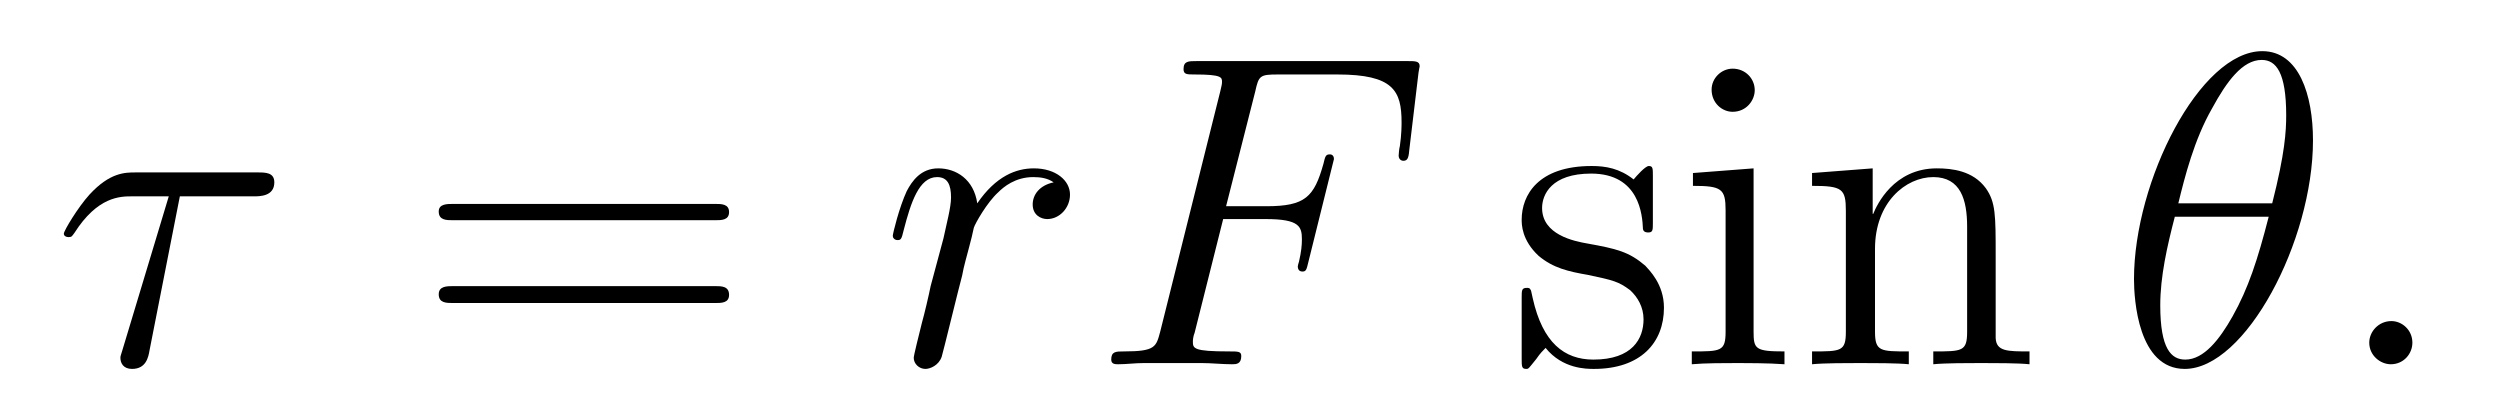
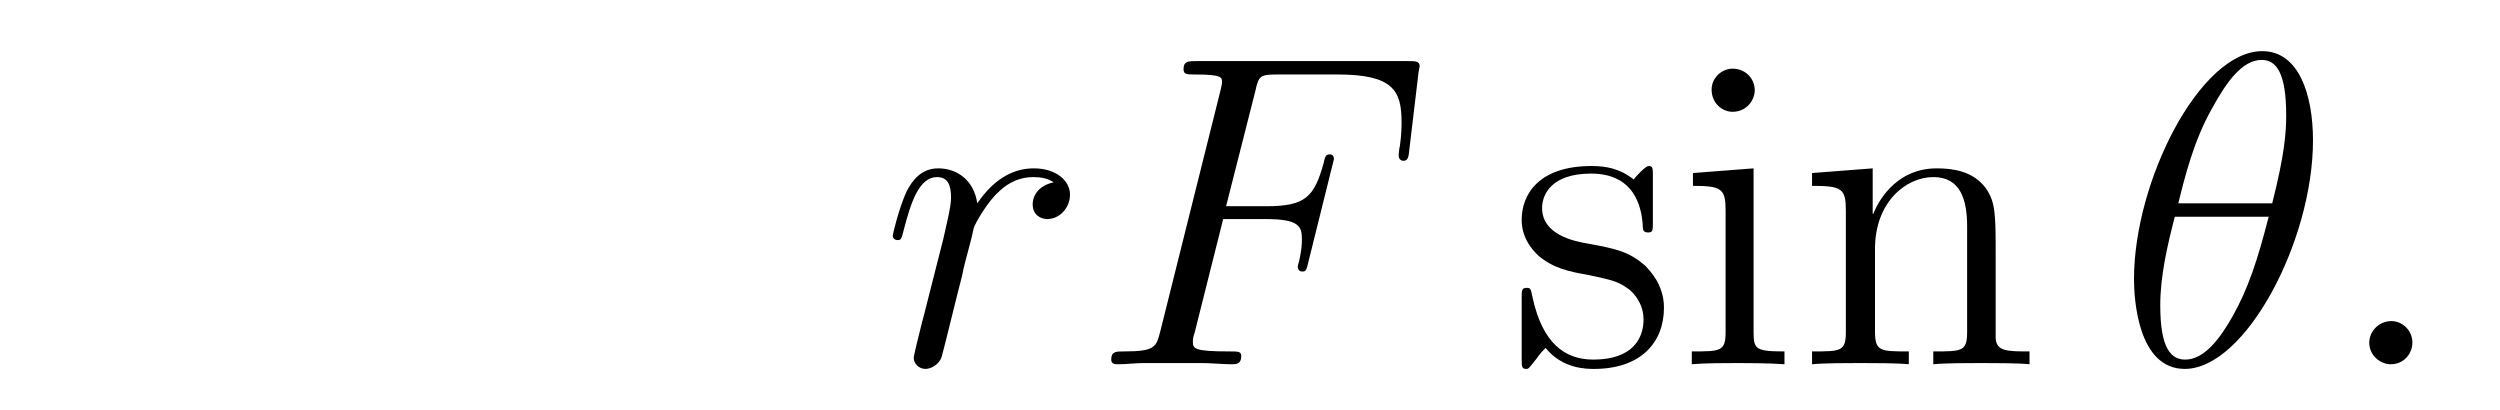
<svg xmlns="http://www.w3.org/2000/svg" height="11pt" version="1.1" viewBox="0 -11 67 11" width="67pt">
  <g id="page1">
    <g transform="matrix(1 0 0 1 -127 653)">
-       <path d="M131.82 -658.738H133.805C133.961 -658.738 134.352 -658.738 134.352 -659.113C134.352 -659.379 134.117 -659.379 133.898 -659.379H130.633C130.352 -659.379 129.945 -659.379 129.398 -658.785C129.086 -658.441 128.711 -657.816 128.711 -657.738C128.711 -657.676 128.773 -657.645 128.836 -657.645C128.93 -657.645 128.93 -657.676 128.992 -657.754C129.617 -658.738 130.227 -658.738 130.539 -658.738H131.523L130.289 -654.645C130.227 -654.457 130.227 -654.441 130.227 -654.41C130.227 -654.27 130.305 -654.113 130.539 -654.113C130.914 -654.113 130.977 -654.426 131.008 -654.613L131.82 -658.738ZM133.437 -654.238" fill-rule="evenodd" />
-       <path d="M146.164 -658.098C146.336 -658.098 146.539 -658.098 146.539 -658.316C146.539 -658.535 146.336 -658.535 146.164 -658.535H139.148C138.977 -658.535 138.758 -658.535 138.758 -658.332C138.758 -658.098 138.961 -658.098 139.148 -658.098H146.164ZM146.164 -655.879C146.336 -655.879 146.539 -655.879 146.539 -656.098C146.539 -656.332 146.336 -656.332 146.164 -656.332H139.148C138.977 -656.332 138.758 -656.332 138.758 -656.113C138.758 -655.879 138.961 -655.879 139.148 -655.879H146.164ZM147.234 -654.238" fill-rule="evenodd" />
-       <path d="M155.238 -659.113C154.863 -659.035 154.676 -658.785 154.676 -658.52C154.676 -658.238 154.895 -658.129 155.066 -658.129C155.394 -658.129 155.676 -658.426 155.676 -658.785C155.676 -659.16 155.301 -659.488 154.707 -659.488C154.238 -659.488 153.691 -659.285 153.191 -658.551C153.098 -659.191 152.629 -659.488 152.145 -659.488C151.676 -659.488 151.441 -659.145 151.301 -658.879C151.098 -658.441 150.926 -657.738 150.926 -657.676C150.926 -657.629 150.973 -657.566 151.051 -657.566C151.145 -657.566 151.16 -657.582 151.223 -657.848C151.41 -658.566 151.629 -659.254 152.113 -659.254C152.394 -659.254 152.488 -659.051 152.488 -658.707C152.488 -658.441 152.363 -657.988 152.285 -657.613L151.941 -656.332C151.895 -656.098 151.77 -655.566 151.707 -655.348C151.629 -655.035 151.488 -654.473 151.488 -654.41C151.488 -654.254 151.629 -654.113 151.801 -654.113C151.926 -654.113 152.16 -654.207 152.238 -654.441C152.27 -654.535 152.707 -656.332 152.785 -656.613C152.832 -656.879 152.91 -657.129 152.973 -657.379C153.02 -657.551 153.066 -657.738 153.098 -657.894C153.129 -658.004 153.457 -658.582 153.754 -658.848C153.894 -658.988 154.207 -659.254 154.691 -659.254C154.895 -659.254 155.082 -659.223 155.238 -659.113ZM155.875 -654.238" fill-rule="evenodd" />
+       <path d="M155.238 -659.113C154.863 -659.035 154.676 -658.785 154.676 -658.52C154.676 -658.238 154.895 -658.129 155.066 -658.129C155.394 -658.129 155.676 -658.426 155.676 -658.785C155.676 -659.16 155.301 -659.488 154.707 -659.488C154.238 -659.488 153.691 -659.285 153.191 -658.551C153.098 -659.191 152.629 -659.488 152.145 -659.488C151.676 -659.488 151.441 -659.145 151.301 -658.879C151.098 -658.441 150.926 -657.738 150.926 -657.676C150.926 -657.629 150.973 -657.566 151.051 -657.566C151.145 -657.566 151.16 -657.582 151.223 -657.848C151.41 -658.566 151.629 -659.254 152.113 -659.254C152.394 -659.254 152.488 -659.051 152.488 -658.707C152.488 -658.441 152.363 -657.988 152.285 -657.613C151.895 -656.098 151.77 -655.566 151.707 -655.348C151.629 -655.035 151.488 -654.473 151.488 -654.41C151.488 -654.254 151.629 -654.113 151.801 -654.113C151.926 -654.113 152.16 -654.207 152.238 -654.441C152.27 -654.535 152.707 -656.332 152.785 -656.613C152.832 -656.879 152.91 -657.129 152.973 -657.379C153.02 -657.551 153.066 -657.738 153.098 -657.894C153.129 -658.004 153.457 -658.582 153.754 -658.848C153.894 -658.988 154.207 -659.254 154.691 -659.254C154.895 -659.254 155.082 -659.223 155.238 -659.113ZM155.875 -654.238" fill-rule="evenodd" />
      <path d="M159.781 -658.129H160.922C161.828 -658.129 161.891 -657.926 161.891 -657.582C161.891 -657.426 161.875 -657.254 161.813 -656.988C161.797 -656.941 161.781 -656.879 161.781 -656.863C161.781 -656.769 161.828 -656.723 161.906 -656.723C162 -656.723 162.016 -656.769 162.063 -656.973L162.75 -659.738C162.75 -659.801 162.719 -659.863 162.641 -659.863C162.531 -659.863 162.516 -659.816 162.469 -659.613C162.219 -658.723 161.984 -658.473 160.938 -658.473H159.859L160.641 -661.551C160.734 -661.973 160.766 -662.004 161.25 -662.004H162.844C164.344 -662.004 164.562 -661.566 164.562 -660.723C164.562 -660.645 164.562 -660.395 164.516 -660.082C164.5 -660.035 164.484 -659.879 164.484 -659.832C164.484 -659.738 164.547 -659.691 164.609 -659.691C164.703 -659.691 164.75 -659.738 164.766 -659.957L165.016 -662.051C165.016 -662.082 165.047 -662.207 165.047 -662.223C165.047 -662.363 164.937 -662.363 164.719 -662.363H159.078C158.844 -662.363 158.719 -662.363 158.719 -662.145C158.719 -662.004 158.813 -662.004 159.016 -662.004C159.75 -662.004 159.75 -661.926 159.75 -661.801C159.75 -661.738 159.734 -661.691 159.703 -661.551L158.094 -655.113C157.984 -654.707 157.969 -654.582 157.125 -654.582C156.906 -654.582 156.781 -654.582 156.781 -654.363C156.781 -654.238 156.891 -654.238 156.969 -654.238C157.188 -654.238 157.422 -654.27 157.656 -654.27H159.203C159.469 -654.27 159.75 -654.238 160.016 -654.238C160.125 -654.238 160.266 -654.238 160.266 -654.457C160.266 -654.582 160.188 -654.582 159.938 -654.582C158.984 -654.582 158.969 -654.66 158.969 -654.848C158.969 -654.91 158.984 -655.004 159.016 -655.082L159.781 -658.129ZM163.793 -654.238" fill-rule="evenodd" />
      <path d="M171.297 -659.285C171.297 -659.488 171.297 -659.551 171.188 -659.551C171.094 -659.551 170.859 -659.285 170.781 -659.191C170.406 -659.488 170.031 -659.551 169.656 -659.551C168.219 -659.551 167.781 -658.77 167.781 -658.113C167.781 -657.988 167.781 -657.566 168.234 -657.144C168.625 -656.816 169.031 -656.723 169.578 -656.629C170.234 -656.488 170.375 -656.457 170.688 -656.223C170.891 -656.035 171.047 -655.77 171.047 -655.441C171.047 -654.926 170.75 -654.363 169.703 -654.363C168.922 -654.363 168.344 -654.816 168.078 -656.004C168.031 -656.223 168.031 -656.223 168.016 -656.238C168 -656.285 167.953 -656.285 167.922 -656.285C167.781 -656.285 167.781 -656.223 167.781 -656.019V-654.395C167.781 -654.176 167.781 -654.113 167.906 -654.113C167.969 -654.113 167.969 -654.129 168.172 -654.379C168.234 -654.457 168.234 -654.488 168.422 -654.676C168.875 -654.113 169.516 -654.113 169.719 -654.113C170.969 -654.113 171.594 -654.816 171.594 -655.754C171.594 -656.394 171.188 -656.769 171.094 -656.879C170.656 -657.254 170.328 -657.332 169.547 -657.473C169.188 -657.535 168.328 -657.707 168.328 -658.426C168.328 -658.785 168.578 -659.348 169.641 -659.348C170.937 -659.348 171.016 -658.238 171.031 -657.863C171.047 -657.77 171.141 -657.77 171.172 -657.77C171.297 -657.77 171.297 -657.832 171.297 -658.035V-659.285ZM174.027 -661.582C174.027 -661.895 173.777 -662.16 173.434 -662.16C173.137 -662.16 172.871 -661.91 172.871 -661.598C172.871 -661.238 173.152 -661.004 173.434 -661.004C173.809 -661.004 174.027 -661.316 174.027 -661.582ZM172.371 -659.363V-659.019C173.137 -659.019 173.246 -658.941 173.246 -658.363V-655.113C173.246 -654.582 173.121 -654.582 172.34 -654.582V-654.238C172.684 -654.27 173.246 -654.27 173.59 -654.27C173.73 -654.27 174.418 -654.27 174.824 -654.238V-654.582C174.043 -654.582 173.996 -654.645 173.996 -655.113V-659.488L172.371 -659.363ZM180.484 -657.129C180.484 -658.238 180.484 -658.582 180.219 -658.957C179.875 -659.426 179.313 -659.488 178.906 -659.488C177.75 -659.488 177.297 -658.504 177.203 -658.269H177.188V-659.488L175.563 -659.363V-659.019C176.375 -659.019 176.469 -658.941 176.469 -658.348V-655.113C176.469 -654.582 176.344 -654.582 175.563 -654.582V-654.238C175.875 -654.27 176.516 -654.27 176.859 -654.27C177.203 -654.27 177.844 -654.27 178.156 -654.238V-654.582C177.391 -654.582 177.25 -654.582 177.25 -655.113V-657.332C177.25 -658.582 178.078 -659.254 178.812 -659.254S179.719 -658.644 179.719 -657.926V-655.113C179.719 -654.582 179.594 -654.582 178.812 -654.582V-654.238C179.125 -654.27 179.766 -654.27 180.094 -654.27C180.438 -654.27 181.094 -654.27 181.391 -654.238V-654.582C180.797 -654.582 180.5 -654.582 180.484 -654.941V-657.129ZM181.664 -654.238" fill-rule="evenodd" />
      <path d="M188.988 -660.238C188.988 -661.457 188.613 -662.629 187.629 -662.629C185.957 -662.629 184.191 -659.145 184.191 -656.52C184.191 -655.973 184.301 -654.113 185.551 -654.113C187.176 -654.113 188.988 -657.535 188.988 -660.238ZM185.379 -658.551C185.551 -659.254 185.801 -660.254 186.285 -661.098C186.676 -661.816 187.098 -662.394 187.613 -662.394C188.004 -662.394 188.27 -662.051 188.27 -660.91C188.27 -660.488 188.238 -659.895 187.895 -658.551H185.379ZM187.801 -658.191C187.504 -657.035 187.254 -656.27 186.832 -655.52C186.488 -654.91 186.066 -654.363 185.566 -654.363C185.191 -654.363 184.895 -654.645 184.895 -655.816C184.895 -656.598 185.082 -657.41 185.285 -658.191H187.801ZM189.105 -654.238" fill-rule="evenodd" />
      <path d="M191.652 -654.816C191.652 -655.16 191.371 -655.395 191.09 -655.395C190.746 -655.395 190.496 -655.113 190.496 -654.816C190.496 -654.473 190.793 -654.238 191.074 -654.238C191.418 -654.238 191.652 -654.519 191.652 -654.816ZM192.703 -654.238" fill-rule="evenodd" />
    </g>
  </g>
</svg>